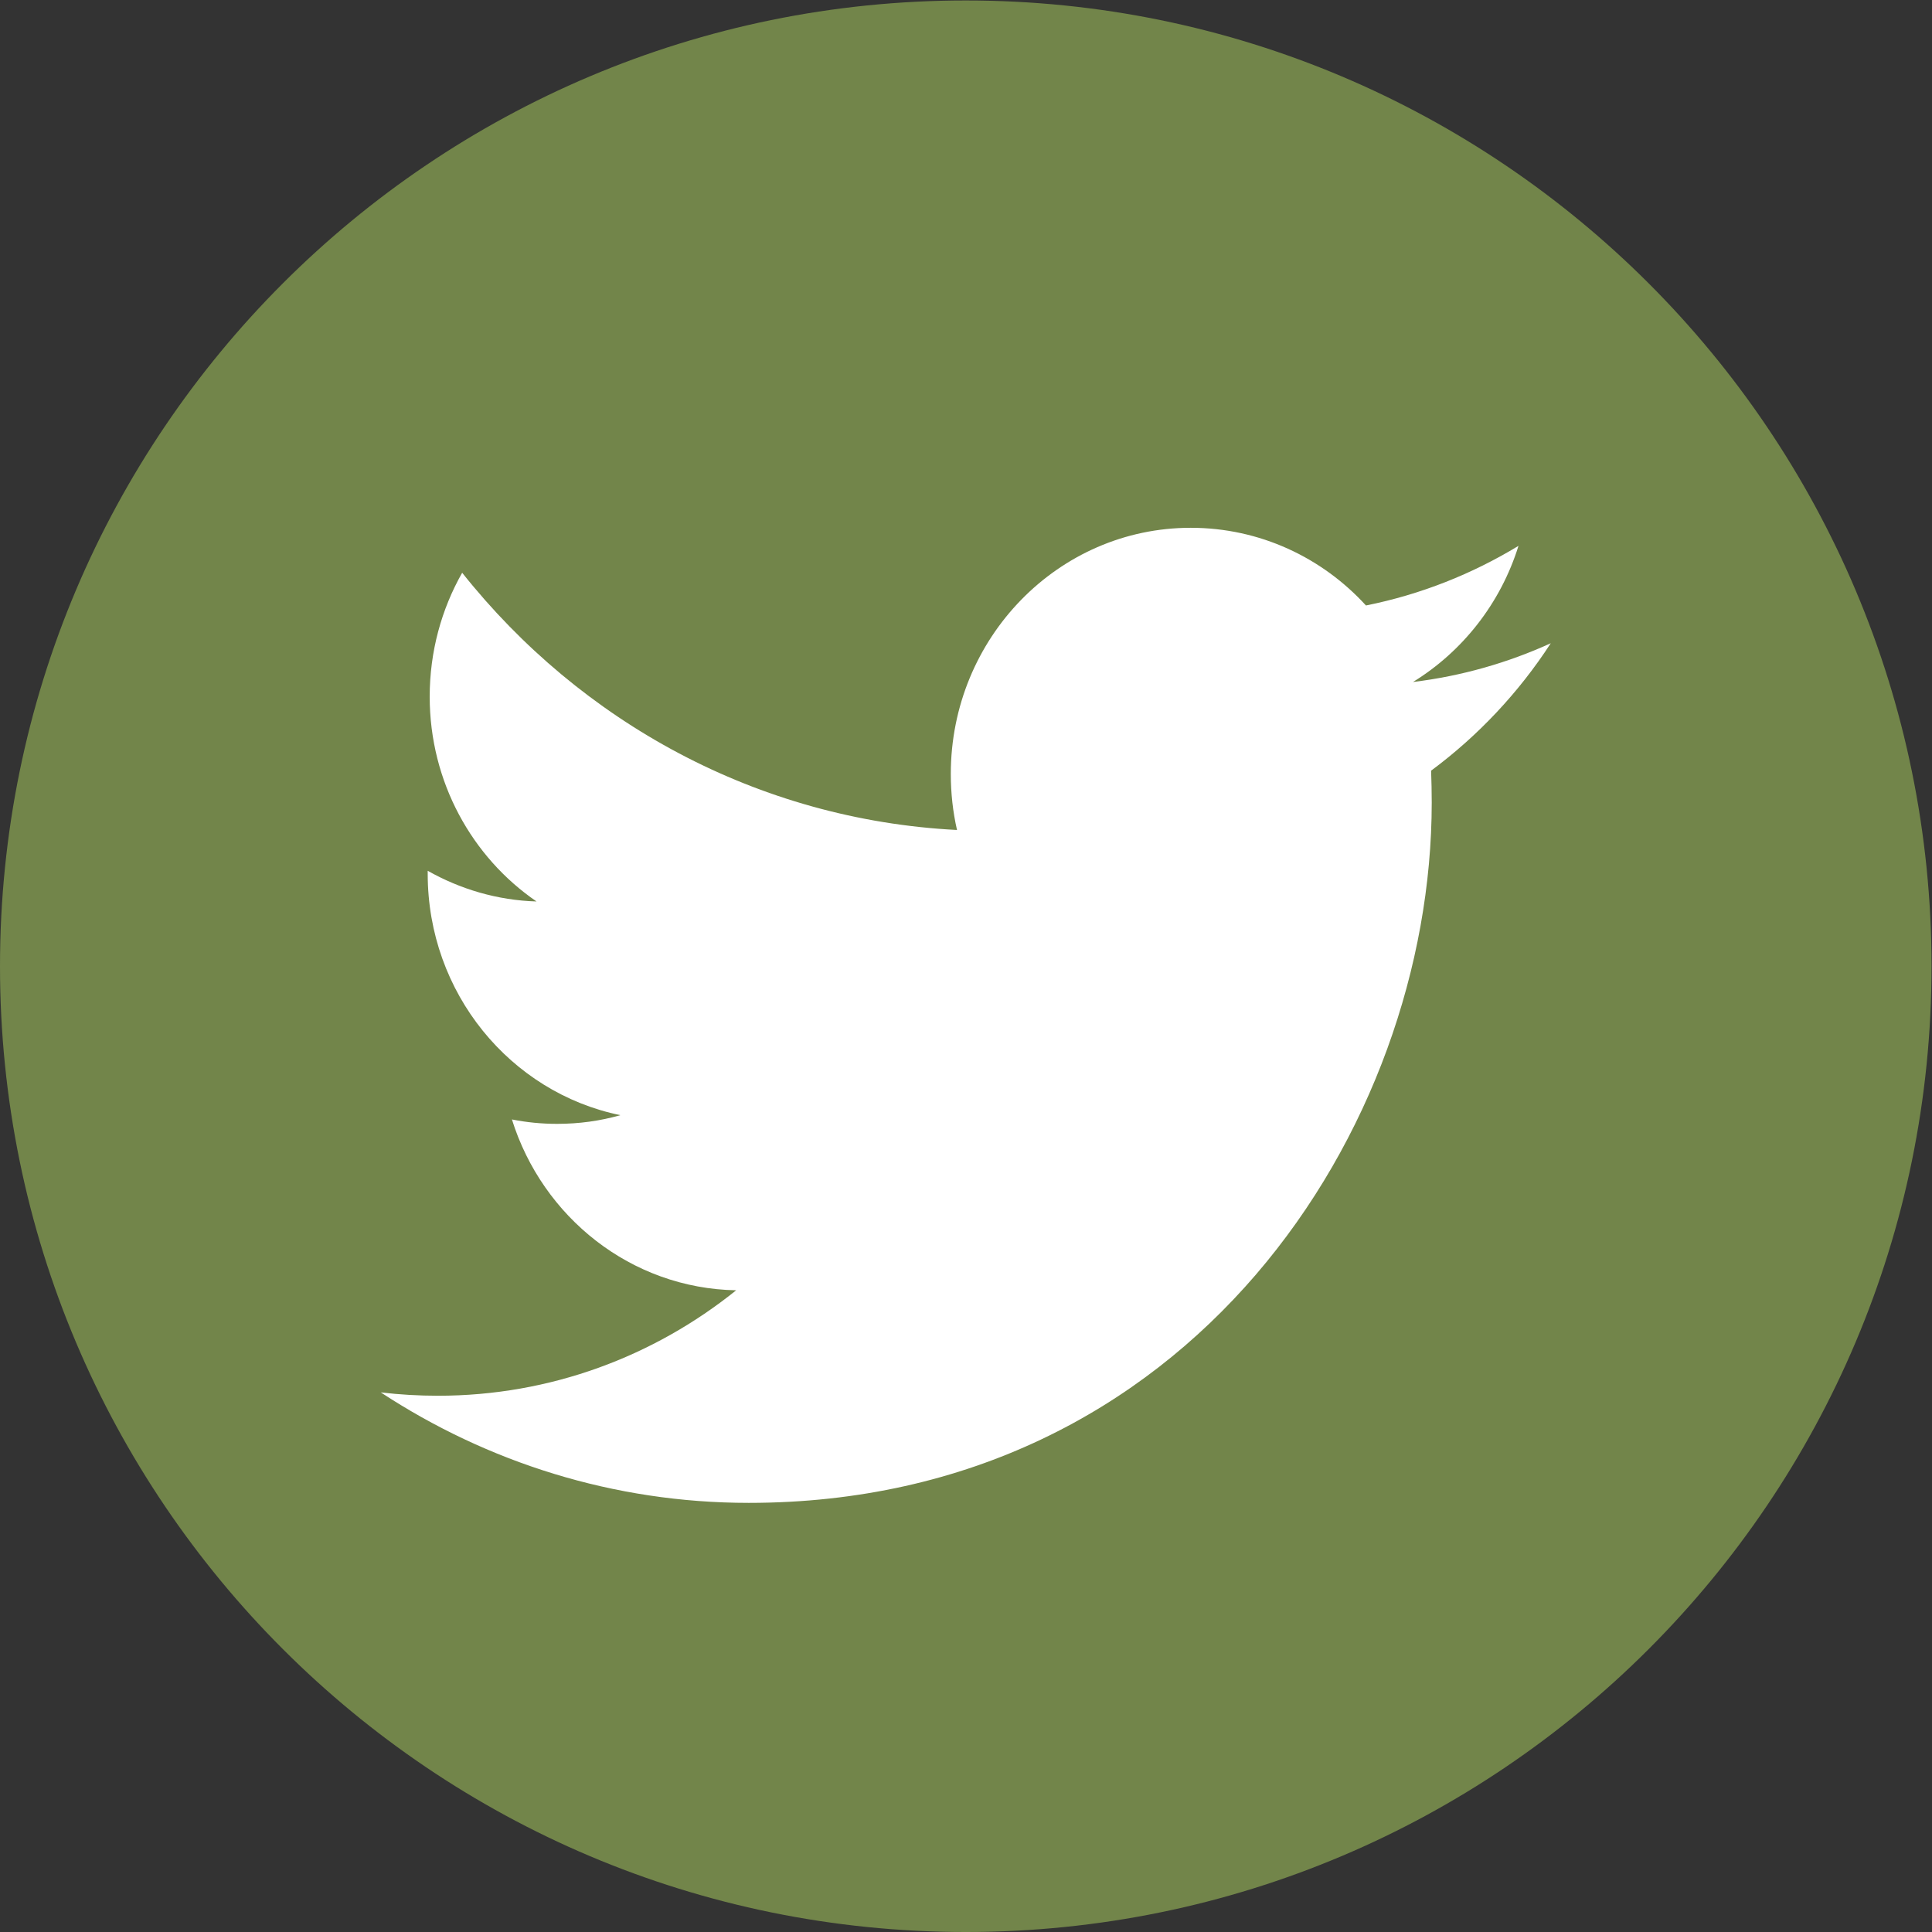
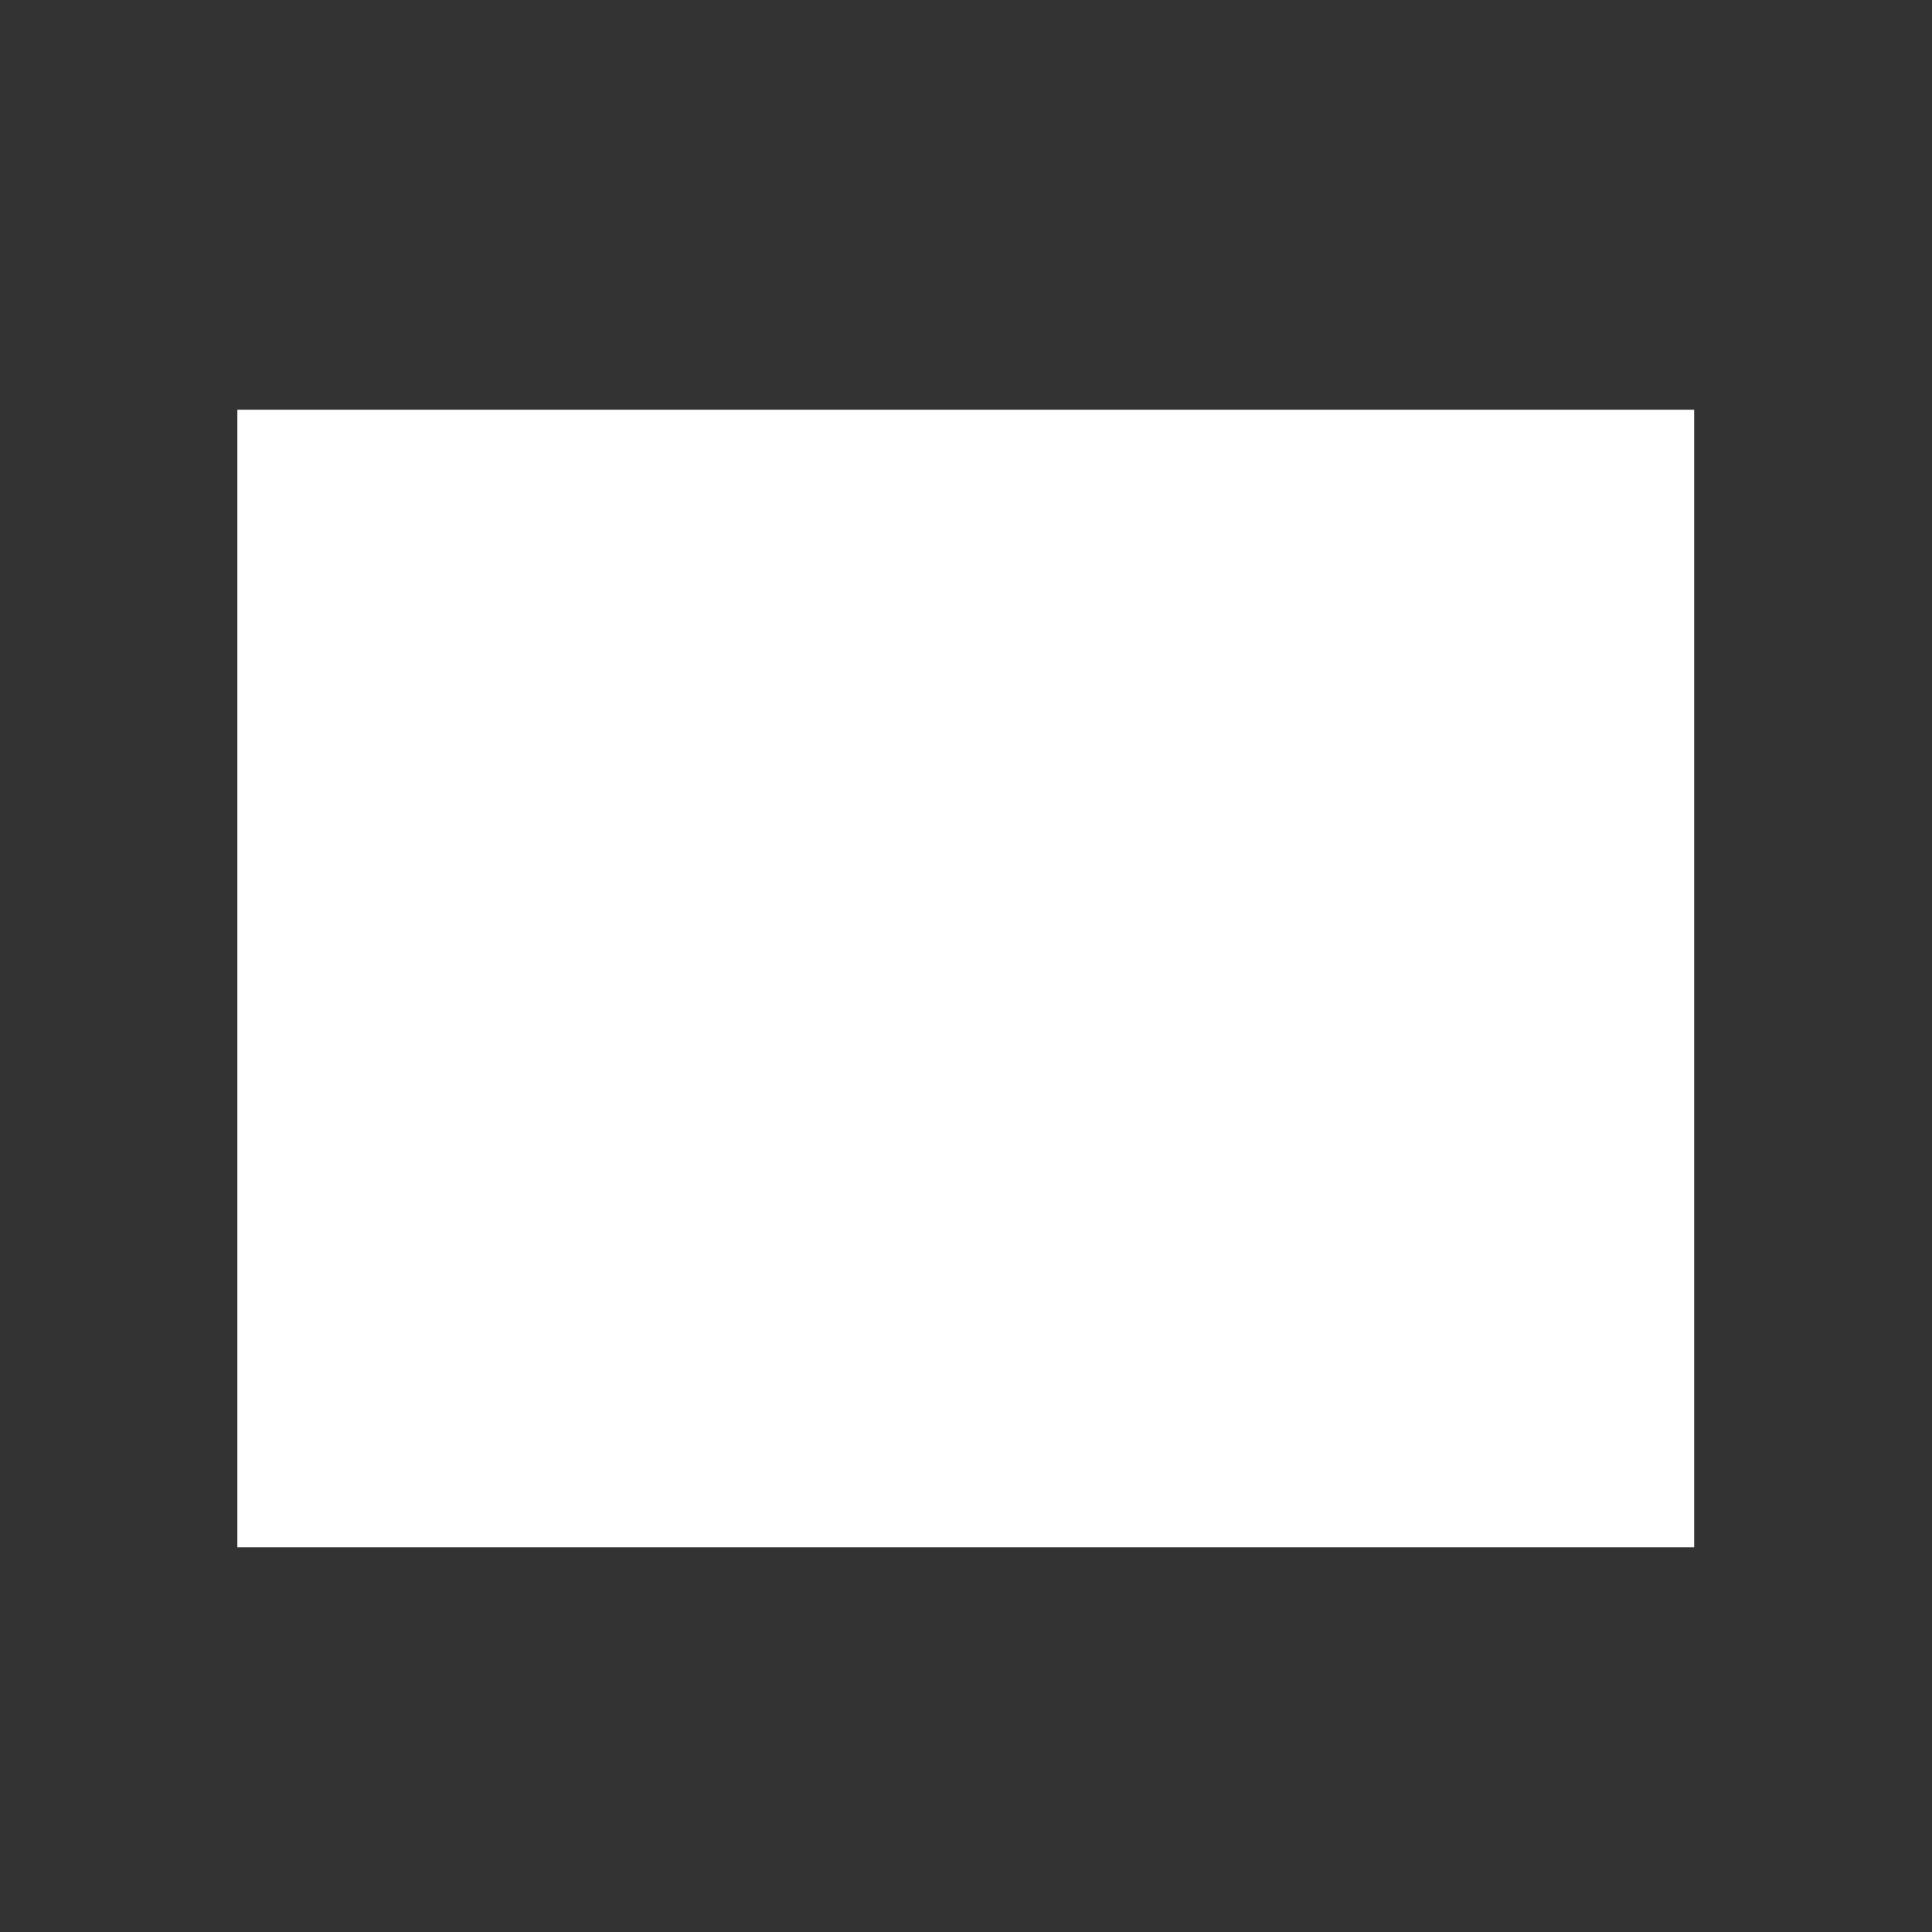
<svg xmlns="http://www.w3.org/2000/svg" id="svg2" width="41.469" height="41.469" version="1.1" viewBox="0 0 41.469 41.469" xml:space="preserve">
  <rect x="0" y="0" width="41.469" height="41.469" fill="#333333" stroke="none" />
  <defs id="defs6">
    <clipPath id="clipPath18">
-       <path id="path16" d="m0 0h31.102v31.102h-31.102z" />
+       <path id="path16" d="m0 0h31.102h-31.102z" />
    </clipPath>
  </defs>
  <g id="g10" transform="matrix(1.333 0 0 -1.333 0 41.469)">
    <rect id="rect829" transform="scale(1,-1)" x="3.822" y="-24.512" width="23.458" height="18.318" fill="#fff" />
    <g id="g12">
      <g id="g14" clip-path="url(#clipPath18)">
        <g id="g20" transform="translate(15.551 31.102)">
-           <path id="path22" d="m0 0c-8.588 0-15.551-6.962-15.551-15.551 0-8.588 6.963-15.551 15.551-15.551s15.551 6.963 15.551 15.551c0 8.589-6.963 15.551-15.551 15.551m7.493-12.402c6e-3 -0.169 0.01-0.341 0.01-0.513 0-5.238-3.887-11.277-10.998-11.277-2.182 0-4.215 0.657-5.925 1.779 0.302-0.036 0.61-0.054 0.922-0.054 1.81 0 3.478 0.634 4.801 1.698-1.692 0.03-3.119 1.177-3.611 2.751 0.235-0.047 0.479-0.071 0.728-0.071 0.352 0 0.694 0.047 1.018 0.14-1.769 0.363-3.102 1.965-3.102 3.886v0.049c0.522-0.295 1.119-0.475 1.752-0.494-1.037 0.71-1.72 1.924-1.72 3.298 0 0.726 0.19 1.408 0.523 1.995 1.908-2.401 4.755-3.977 7.968-4.142-0.066 0.29-0.1 0.591-0.1 0.902 0 2.189 1.731 3.964 3.864 3.964 1.113 0 2.118-0.481 2.821-1.251 0.883 0.177 1.709 0.507 2.456 0.96-0.288-0.925-0.901-1.702-1.699-2.192 0.782 0.095 1.527 0.309 2.219 0.624-0.516-0.795-1.172-1.492-1.927-2.052" fill="#72854a" />
-         </g>
+           </g>
      </g>
    </g>
  </g>
</svg>